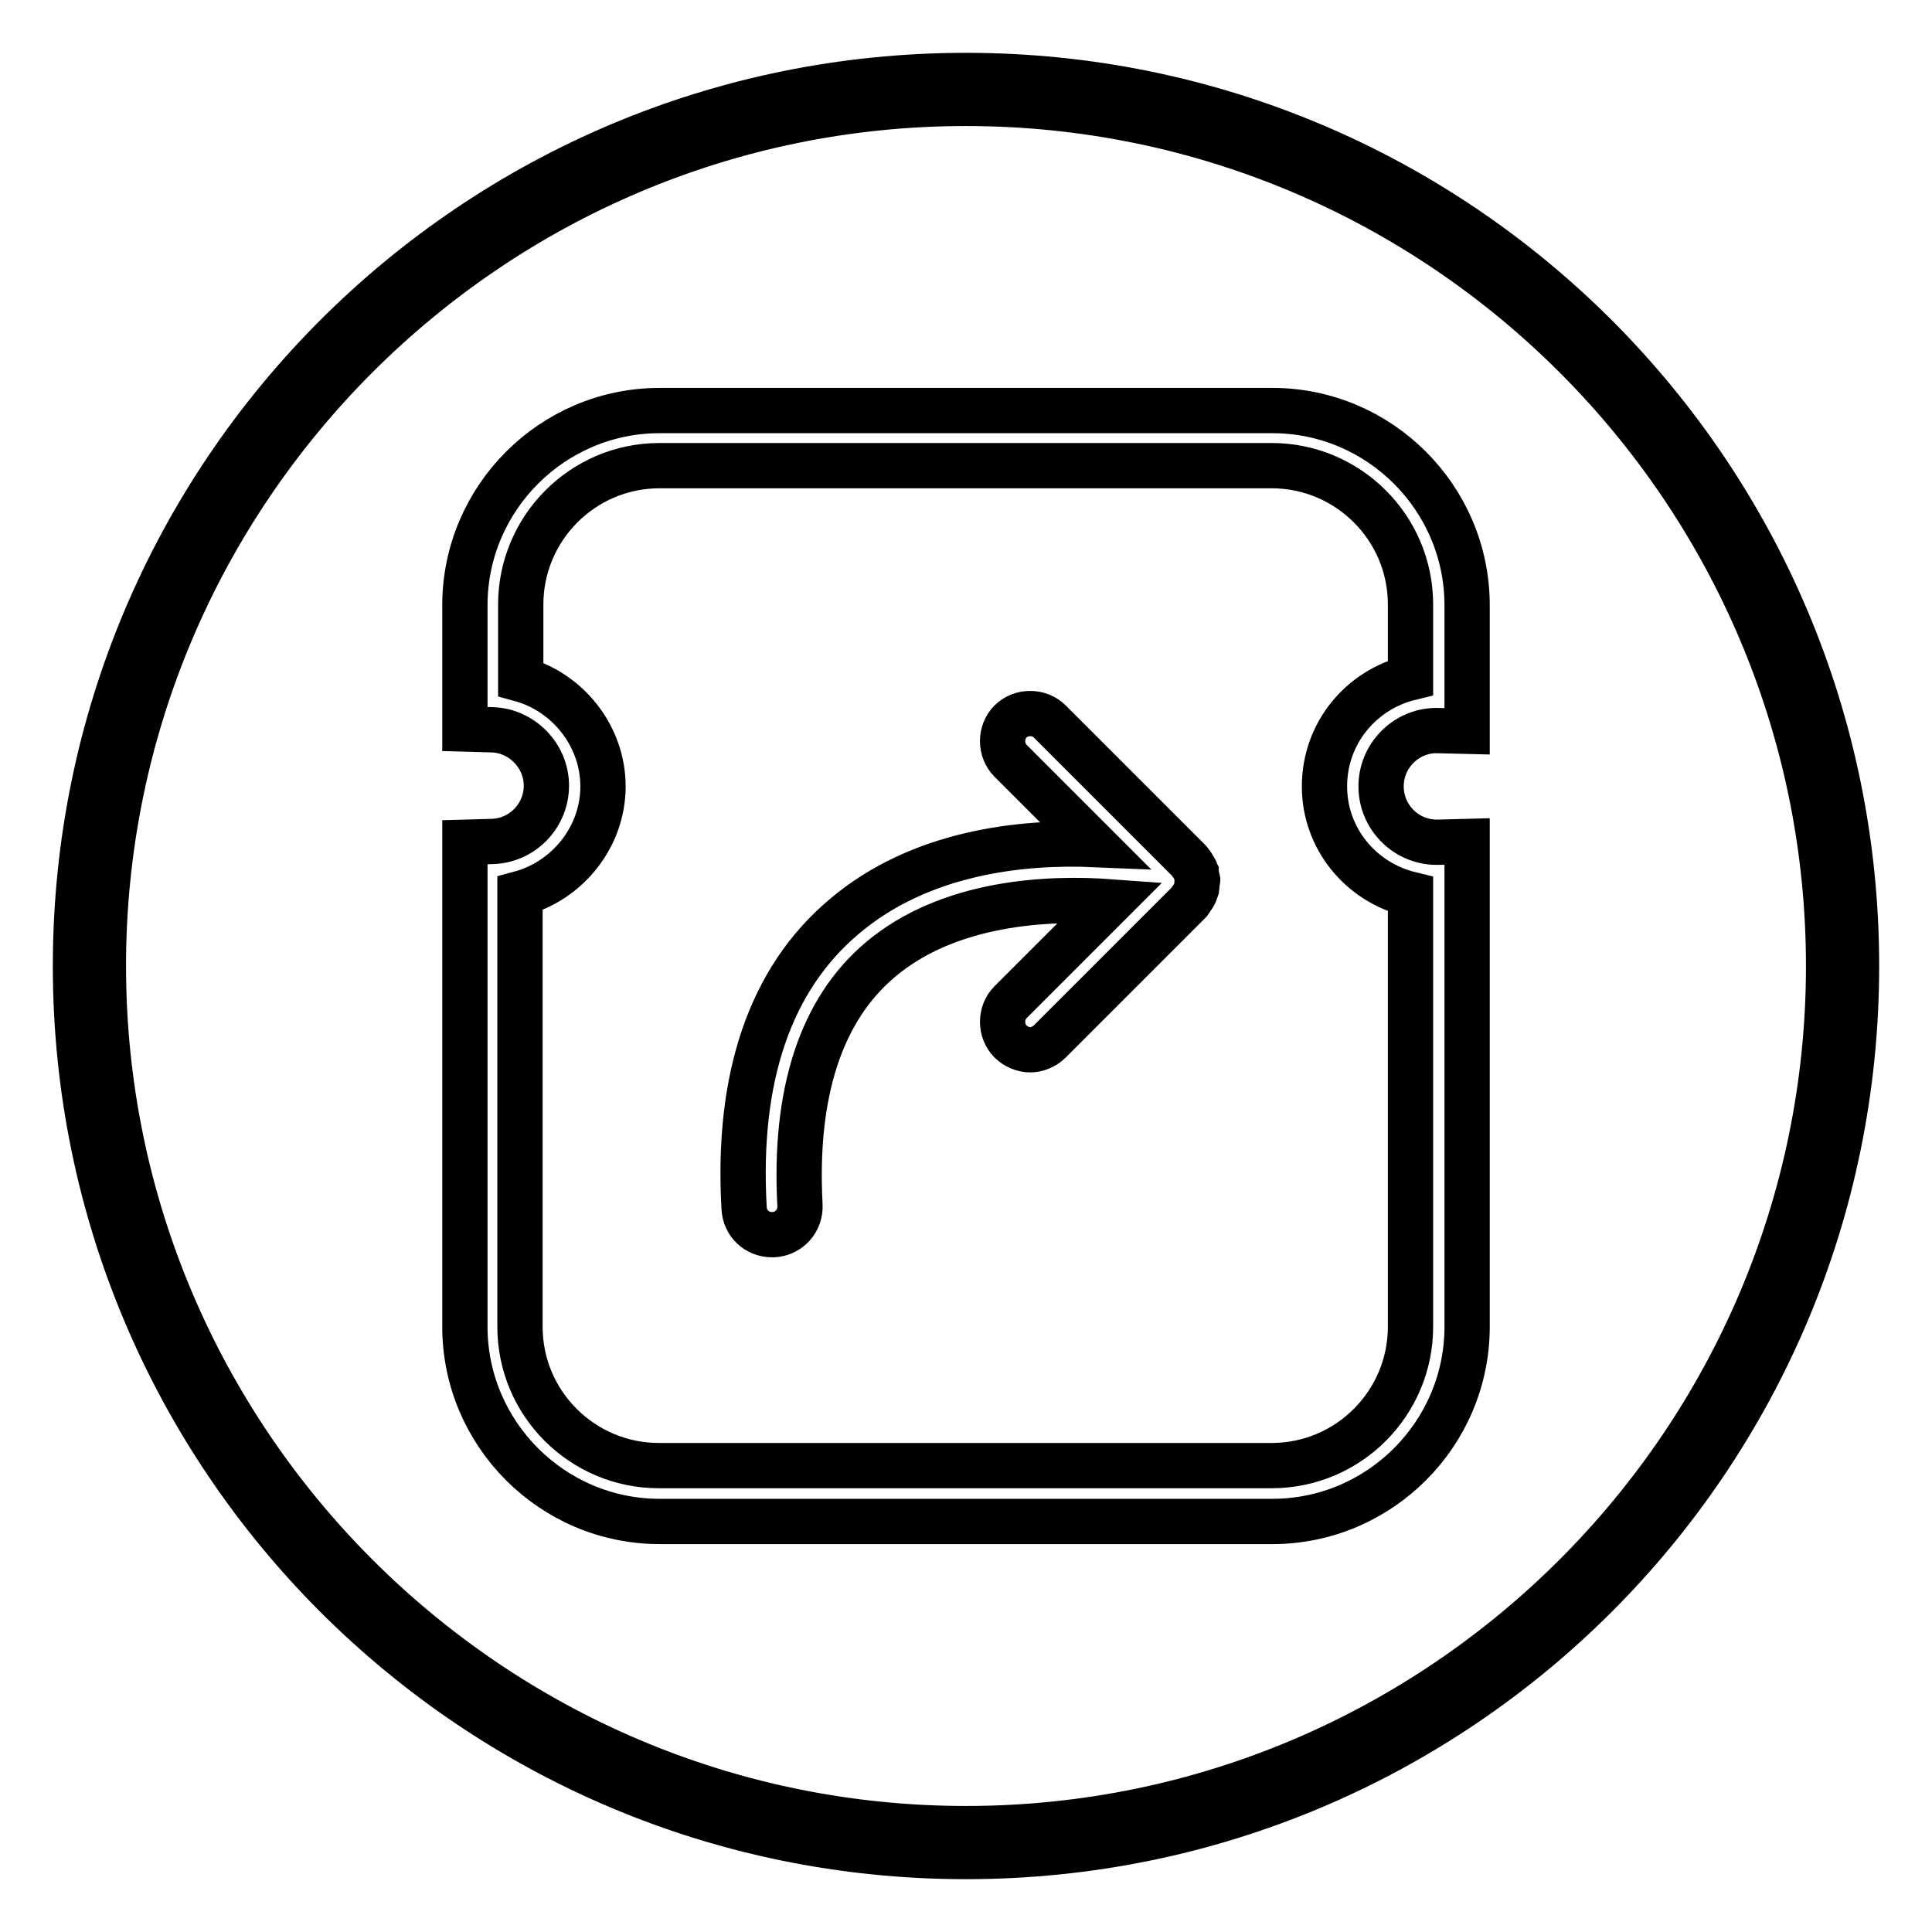
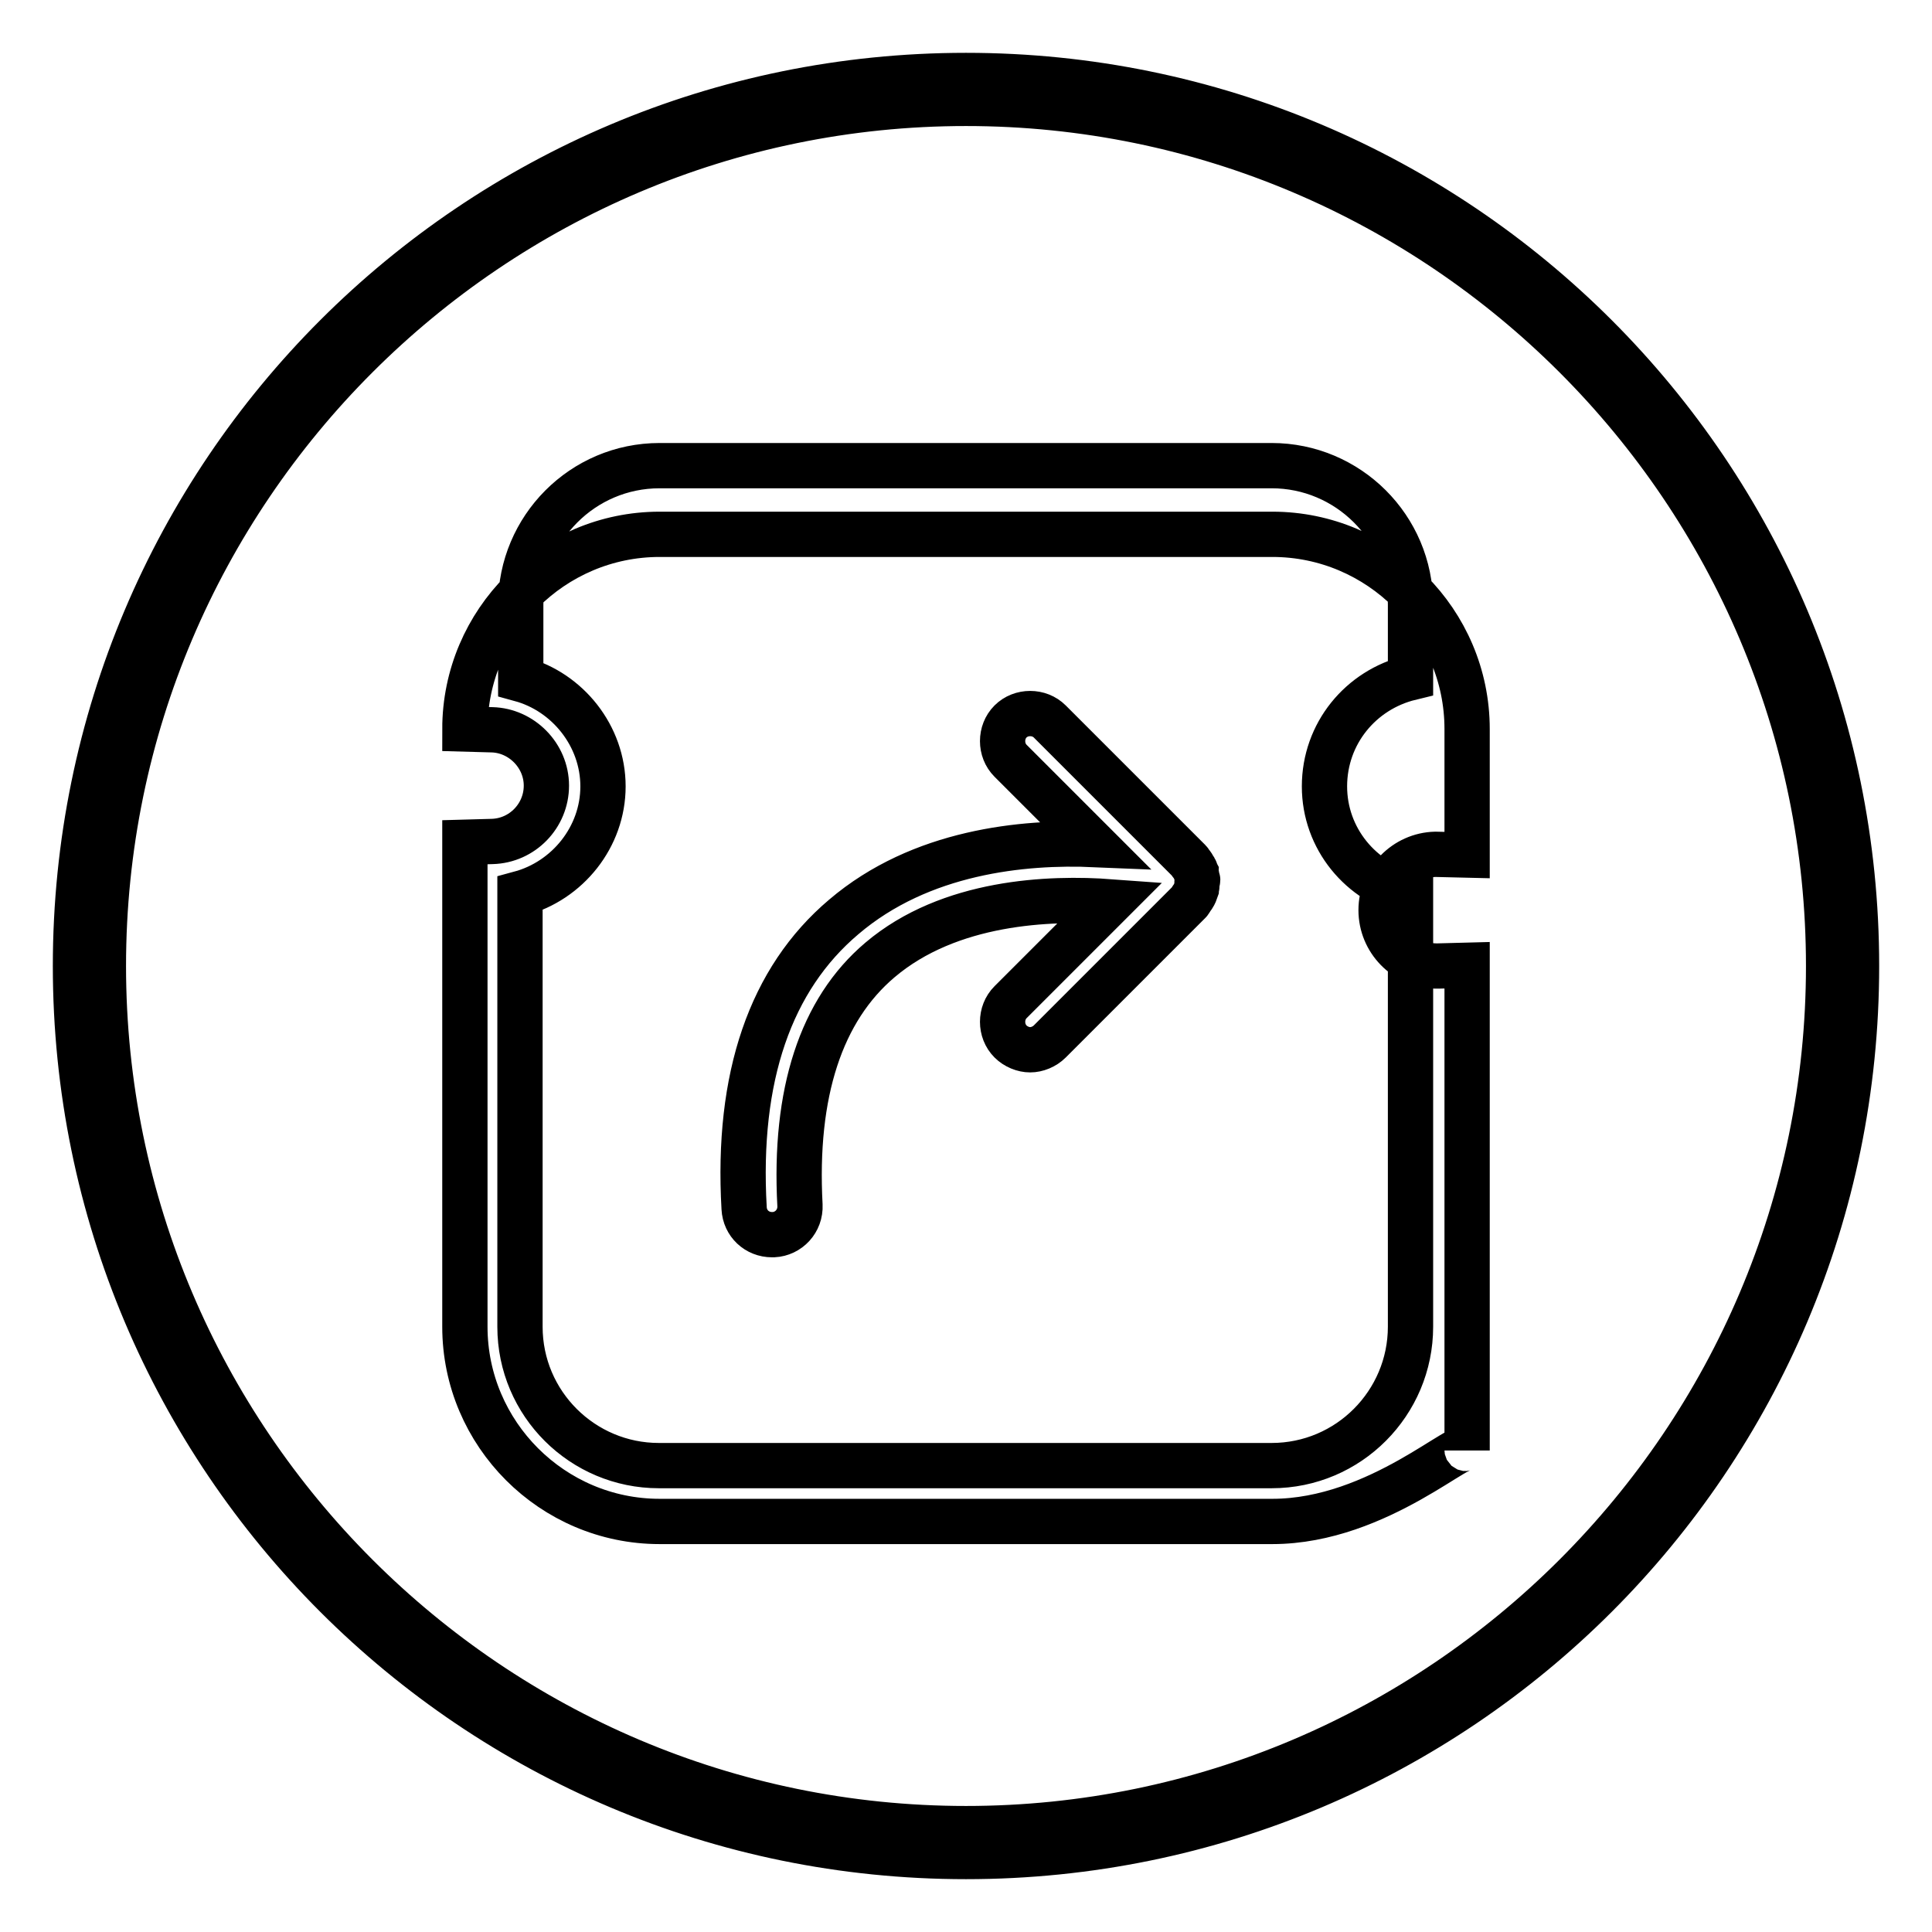
<svg xmlns="http://www.w3.org/2000/svg" version="1.1" x="0px" y="0px" viewBox="0 0 256 256" enable-background="new 0 0 256 256" xml:space="preserve">
  <g>
-     <path stroke-width="6" fill-opacity="0" stroke="#000000" d="M128,13.7c63,0,114.3,51.3,114.3,114.3S191,242.3,128,242.3S13.7,191,13.7,128S65,13.7,128,13.7 M128,10 C62.8,10,10,62.8,10,128s52.8,118,118,118s118-52.8,118-118S193.2,10,128,10L128,10z M168.6,201.6H87.4 c-14.2,0-25.8-11.6-25.8-25.8v-64.2l3.6-0.1c4-0.1,7.2-3.4,7.2-7.4c0-4-3.3-7.3-7.2-7.4l-3.6-0.1V80.2c0-14.2,11.6-25.8,25.8-25.8 h81.2c14.2,0,25.8,11.6,25.8,25.8v16.7l-4.2-0.1c-4,0.1-7.2,3.4-7.2,7.4c0,4,3.2,7.3,7.2,7.4l0.4,0l3.8-0.1v64.3 C194.4,190,182.8,201.6,168.6,201.6z M68.9,118.4v57.4c0,10.2,8.3,18.4,18.4,18.4h81.2c10.2,0,18.4-8.3,18.4-18.4v-57.3 c-6.6-1.6-11.4-7.4-11.4-14.3c0-7,4.8-12.8,11.4-14.4v-9.7c0-10.2-8.3-18.4-18.4-18.4H87.4c-10.2,0-18.4,8.3-18.4,18.4V90 c6.2,1.7,10.9,7.5,10.9,14.2S75.2,116.7,68.9,118.4z M158.6,117.4c0-0.1,0-0.3,0-0.4c0-0.1,0.1-0.3,0.1-0.4c0-0.1-0.1-0.2-0.1-0.3 c0-0.2-0.1-0.5-0.1-0.7c-0.1-0.2-0.1-0.4-0.3-0.6c-0.1-0.2-0.2-0.4-0.4-0.6c-0.1-0.1-0.1-0.2-0.2-0.3l-18.5-18.5 c-1.4-1.4-3.8-1.4-5.2,0s-1.4,3.8,0,5.2l11.1,11.1c-9.4-0.4-23,0.9-33.2,9.6c-9.7,8.2-14.2,21.2-13.2,38.6c0.1,2,1.7,3.5,3.7,3.5 c0.1,0,0.1,0,0.2,0c2-0.1,3.6-1.8,3.5-3.9c-0.8-14.9,2.8-25.9,10.6-32.5c9.2-7.8,22.5-8.3,30.6-7.7l-13.3,13.3 c-1.4,1.4-1.4,3.8,0,5.2c0.7,0.7,1.7,1.1,2.6,1.1c0.9,0,1.9-0.4,2.6-1.1l18.5-18.5c0.1-0.1,0.1-0.2,0.2-0.3 c0.1-0.2,0.3-0.4,0.4-0.6c0.1-0.2,0.2-0.4,0.3-0.7C158.5,117.6,158.6,117.5,158.6,117.4z" />
+     <path stroke-width="6" fill-opacity="0" stroke="#000000" d="M128,13.7c63,0,114.3,51.3,114.3,114.3S191,242.3,128,242.3S13.7,191,13.7,128S65,13.7,128,13.7 M128,10 C62.8,10,10,62.8,10,128s52.8,118,118,118s118-52.8,118-118S193.2,10,128,10L128,10z M168.6,201.6H87.4 c-14.2,0-25.8-11.6-25.8-25.8v-64.2l3.6-0.1c4-0.1,7.2-3.4,7.2-7.4c0-4-3.3-7.3-7.2-7.4l-3.6-0.1c0-14.2,11.6-25.8,25.8-25.8 h81.2c14.2,0,25.8,11.6,25.8,25.8v16.7l-4.2-0.1c-4,0.1-7.2,3.4-7.2,7.4c0,4,3.2,7.3,7.2,7.4l0.4,0l3.8-0.1v64.3 C194.4,190,182.8,201.6,168.6,201.6z M68.9,118.4v57.4c0,10.2,8.3,18.4,18.4,18.4h81.2c10.2,0,18.4-8.3,18.4-18.4v-57.3 c-6.6-1.6-11.4-7.4-11.4-14.3c0-7,4.8-12.8,11.4-14.4v-9.7c0-10.2-8.3-18.4-18.4-18.4H87.4c-10.2,0-18.4,8.3-18.4,18.4V90 c6.2,1.7,10.9,7.5,10.9,14.2S75.2,116.7,68.9,118.4z M158.6,117.4c0-0.1,0-0.3,0-0.4c0-0.1,0.1-0.3,0.1-0.4c0-0.1-0.1-0.2-0.1-0.3 c0-0.2-0.1-0.5-0.1-0.7c-0.1-0.2-0.1-0.4-0.3-0.6c-0.1-0.2-0.2-0.4-0.4-0.6c-0.1-0.1-0.1-0.2-0.2-0.3l-18.5-18.5 c-1.4-1.4-3.8-1.4-5.2,0s-1.4,3.8,0,5.2l11.1,11.1c-9.4-0.4-23,0.9-33.2,9.6c-9.7,8.2-14.2,21.2-13.2,38.6c0.1,2,1.7,3.5,3.7,3.5 c0.1,0,0.1,0,0.2,0c2-0.1,3.6-1.8,3.5-3.9c-0.8-14.9,2.8-25.9,10.6-32.5c9.2-7.8,22.5-8.3,30.6-7.7l-13.3,13.3 c-1.4,1.4-1.4,3.8,0,5.2c0.7,0.7,1.7,1.1,2.6,1.1c0.9,0,1.9-0.4,2.6-1.1l18.5-18.5c0.1-0.1,0.1-0.2,0.2-0.3 c0.1-0.2,0.3-0.4,0.4-0.6c0.1-0.2,0.2-0.4,0.3-0.7C158.5,117.6,158.6,117.5,158.6,117.4z" />
  </g>
</svg>